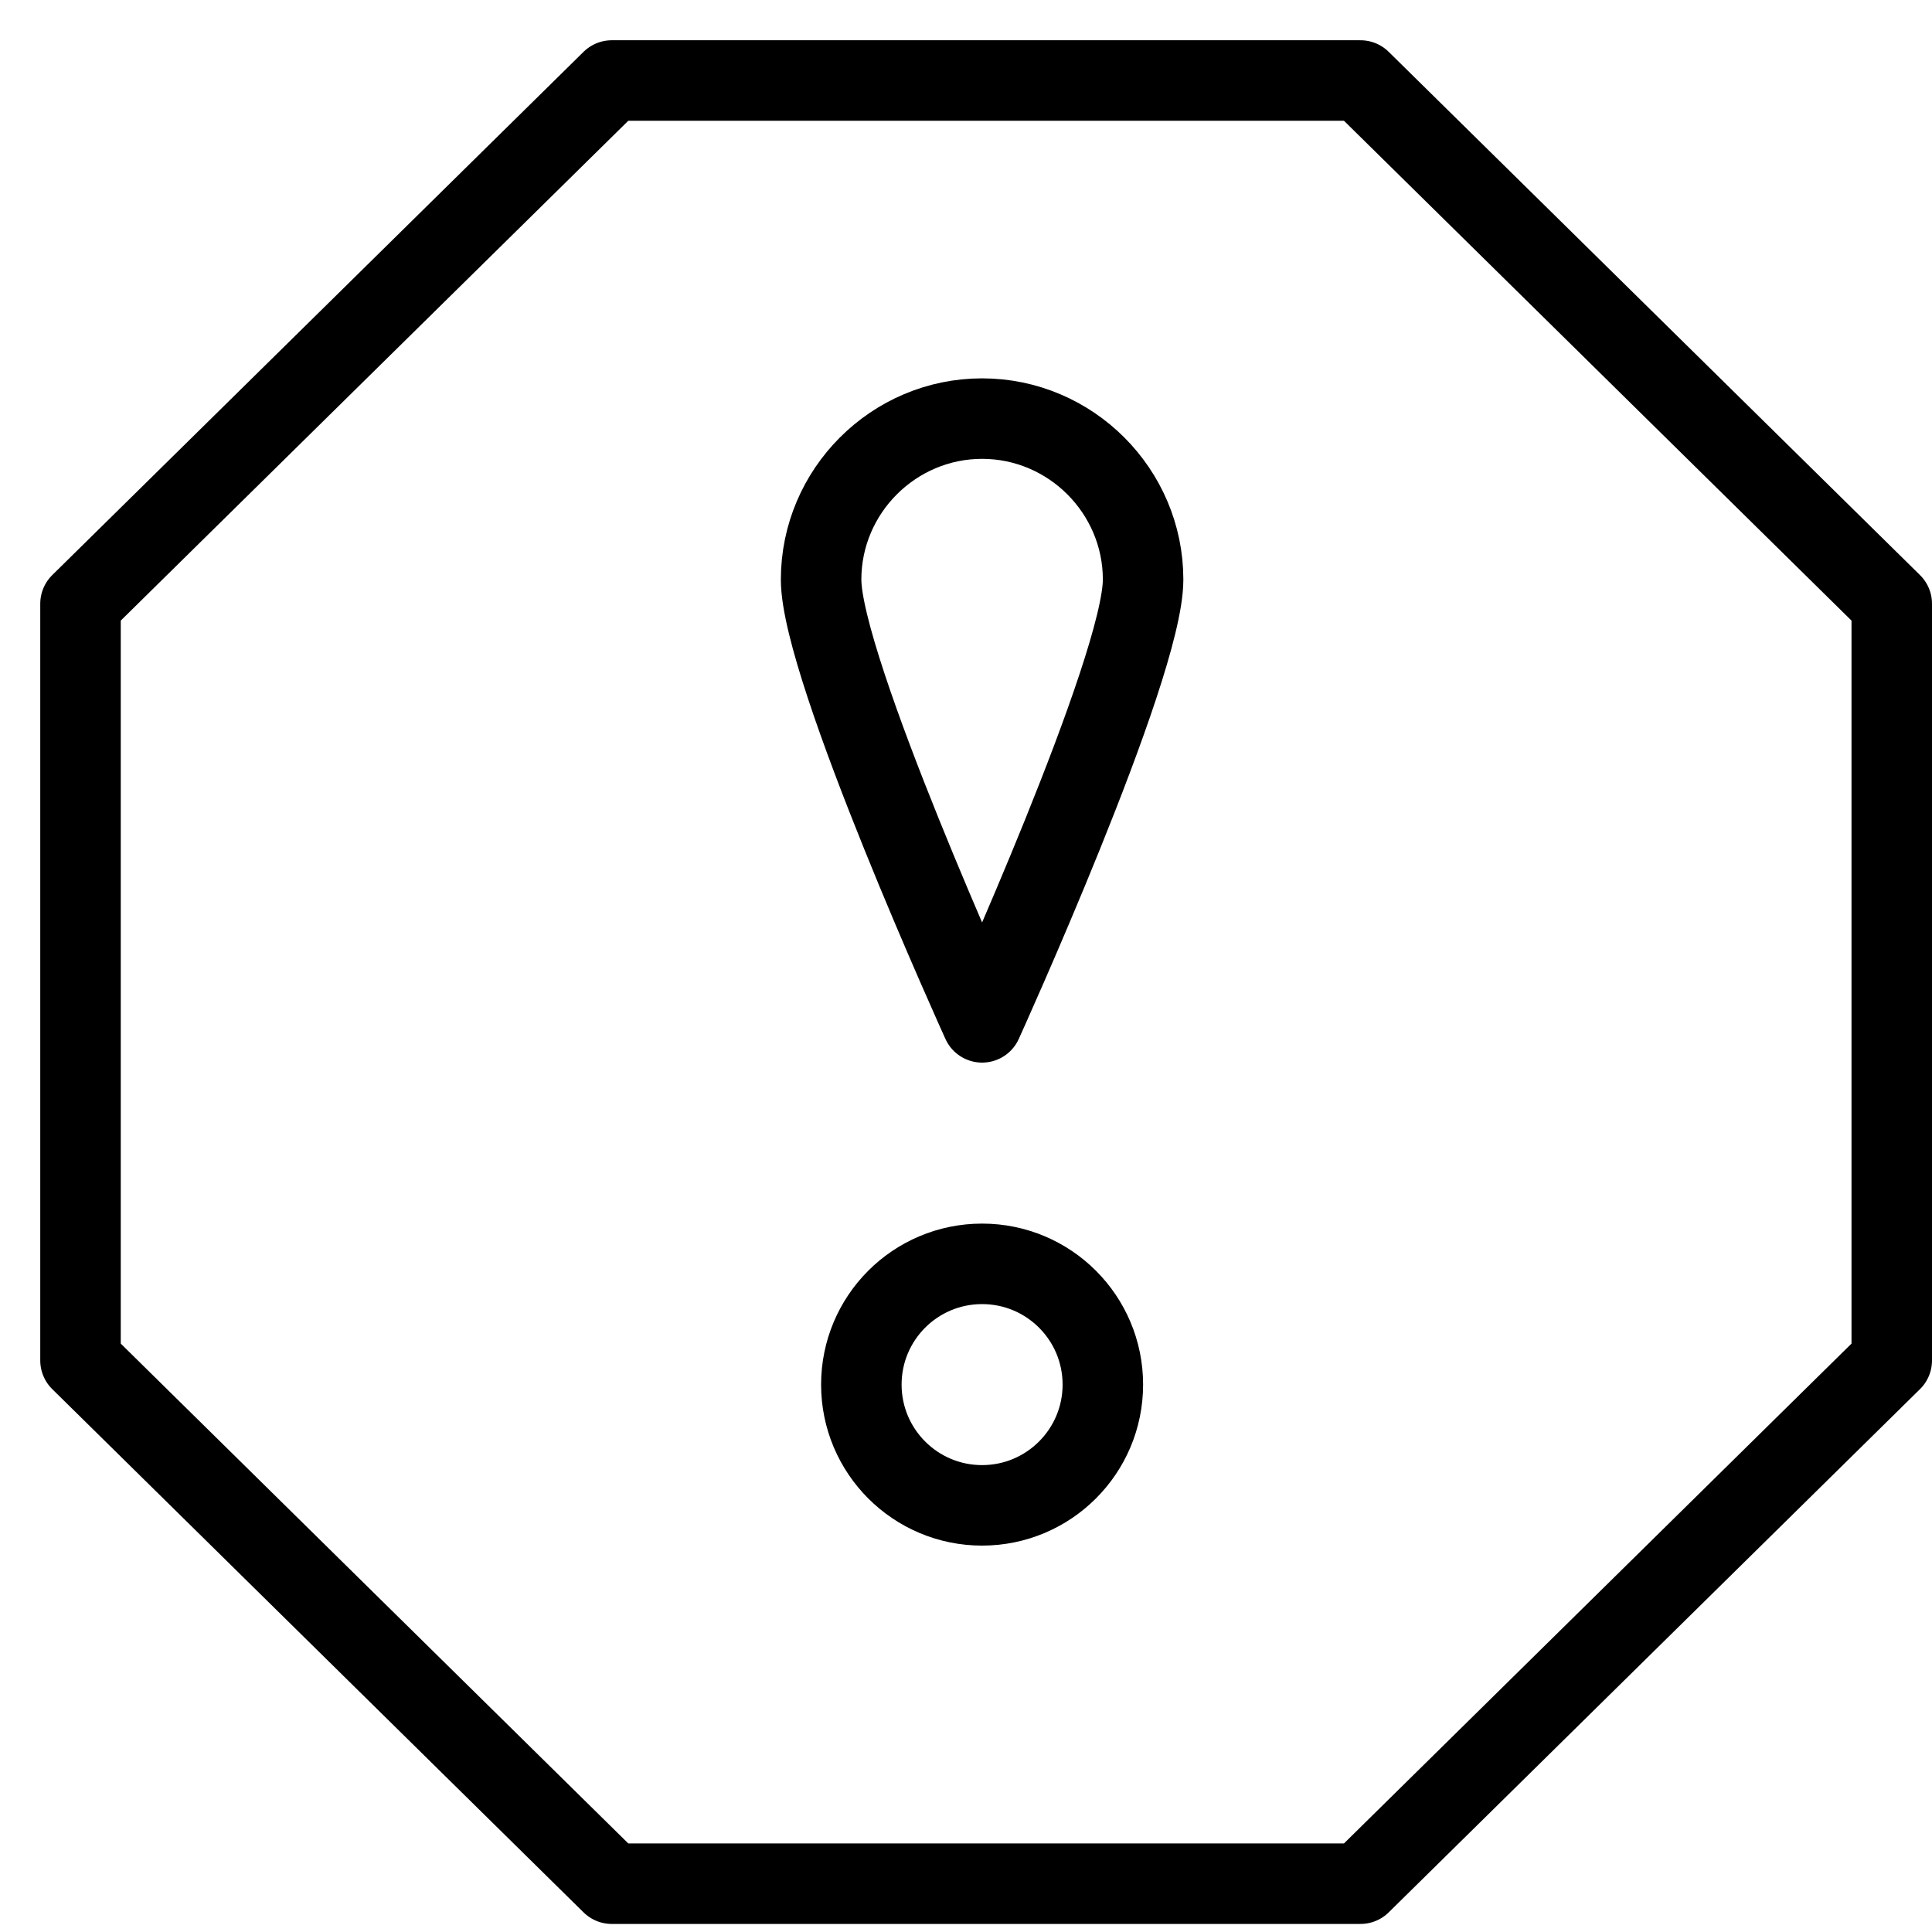
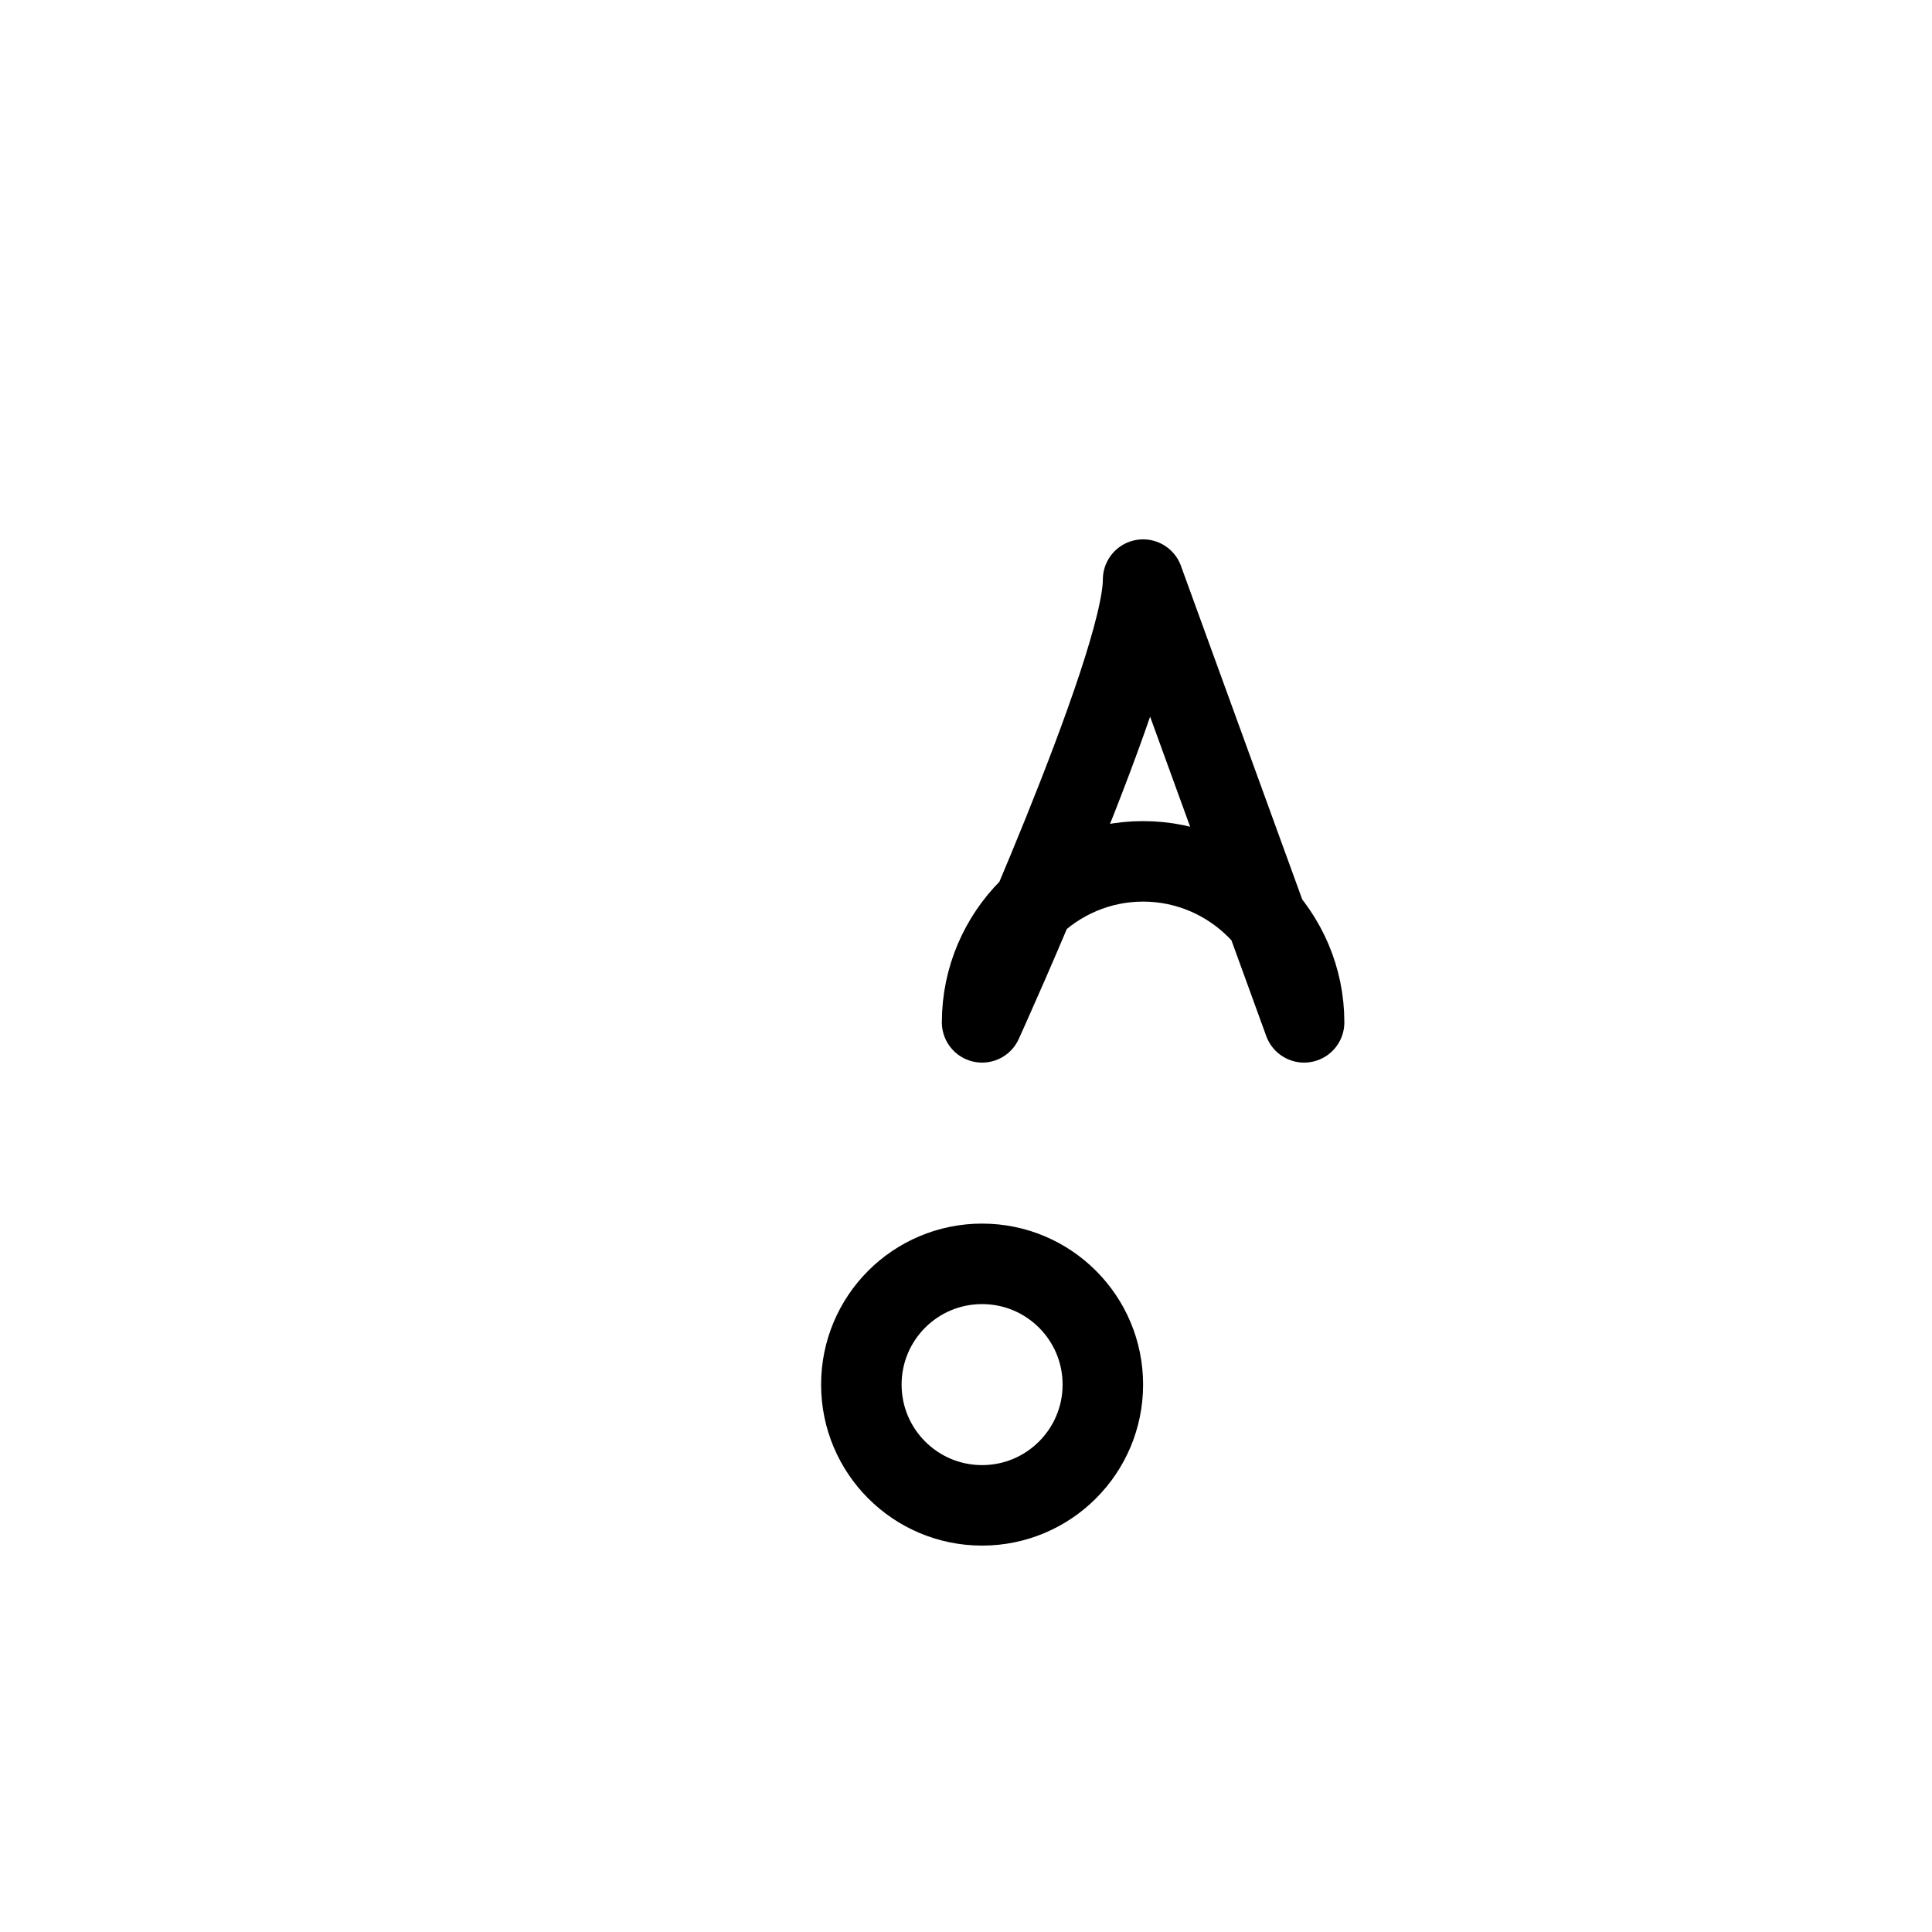
<svg xmlns="http://www.w3.org/2000/svg" fill="none" viewBox="0 0 24 24">
-   <path stroke="#000000" stroke-linecap="round" stroke-linejoin="round" stroke-miterlimit="10" d="M16.9 1H7.6L1 7.5v9.4l6.6 6.5h9.3l6.6 -6.5V7.5L16.9 1Z" stroke-width="1" />
  <path stroke="#000000" stroke-linecap="round" stroke-linejoin="round" stroke-miterlimit="10" d="M12.2 18.7c0.828 0 1.5 -0.672 1.5 -1.5 0 -0.829 -0.672 -1.5 -1.5 -1.5 -0.829 0 -1.5 0.671 -1.5 1.5 0 0.828 0.671 1.5 1.5 1.5Z" stroke-width="1" />
-   <path stroke="#000000" stroke-linecap="round" stroke-linejoin="round" stroke-miterlimit="10" d="M14.2 7.2c0 1.1 -2 5.5 -2 5.5s-2 -4.4 -2 -5.5c0 -1.1 0.9 -2 2 -2s2 0.9 2 2Z" stroke-width="1" />
+   <path stroke="#000000" stroke-linecap="round" stroke-linejoin="round" stroke-miterlimit="10" d="M14.2 7.2c0 1.1 -2 5.5 -2 5.5c0 -1.1 0.9 -2 2 -2s2 0.9 2 2Z" stroke-width="1" />
</svg>